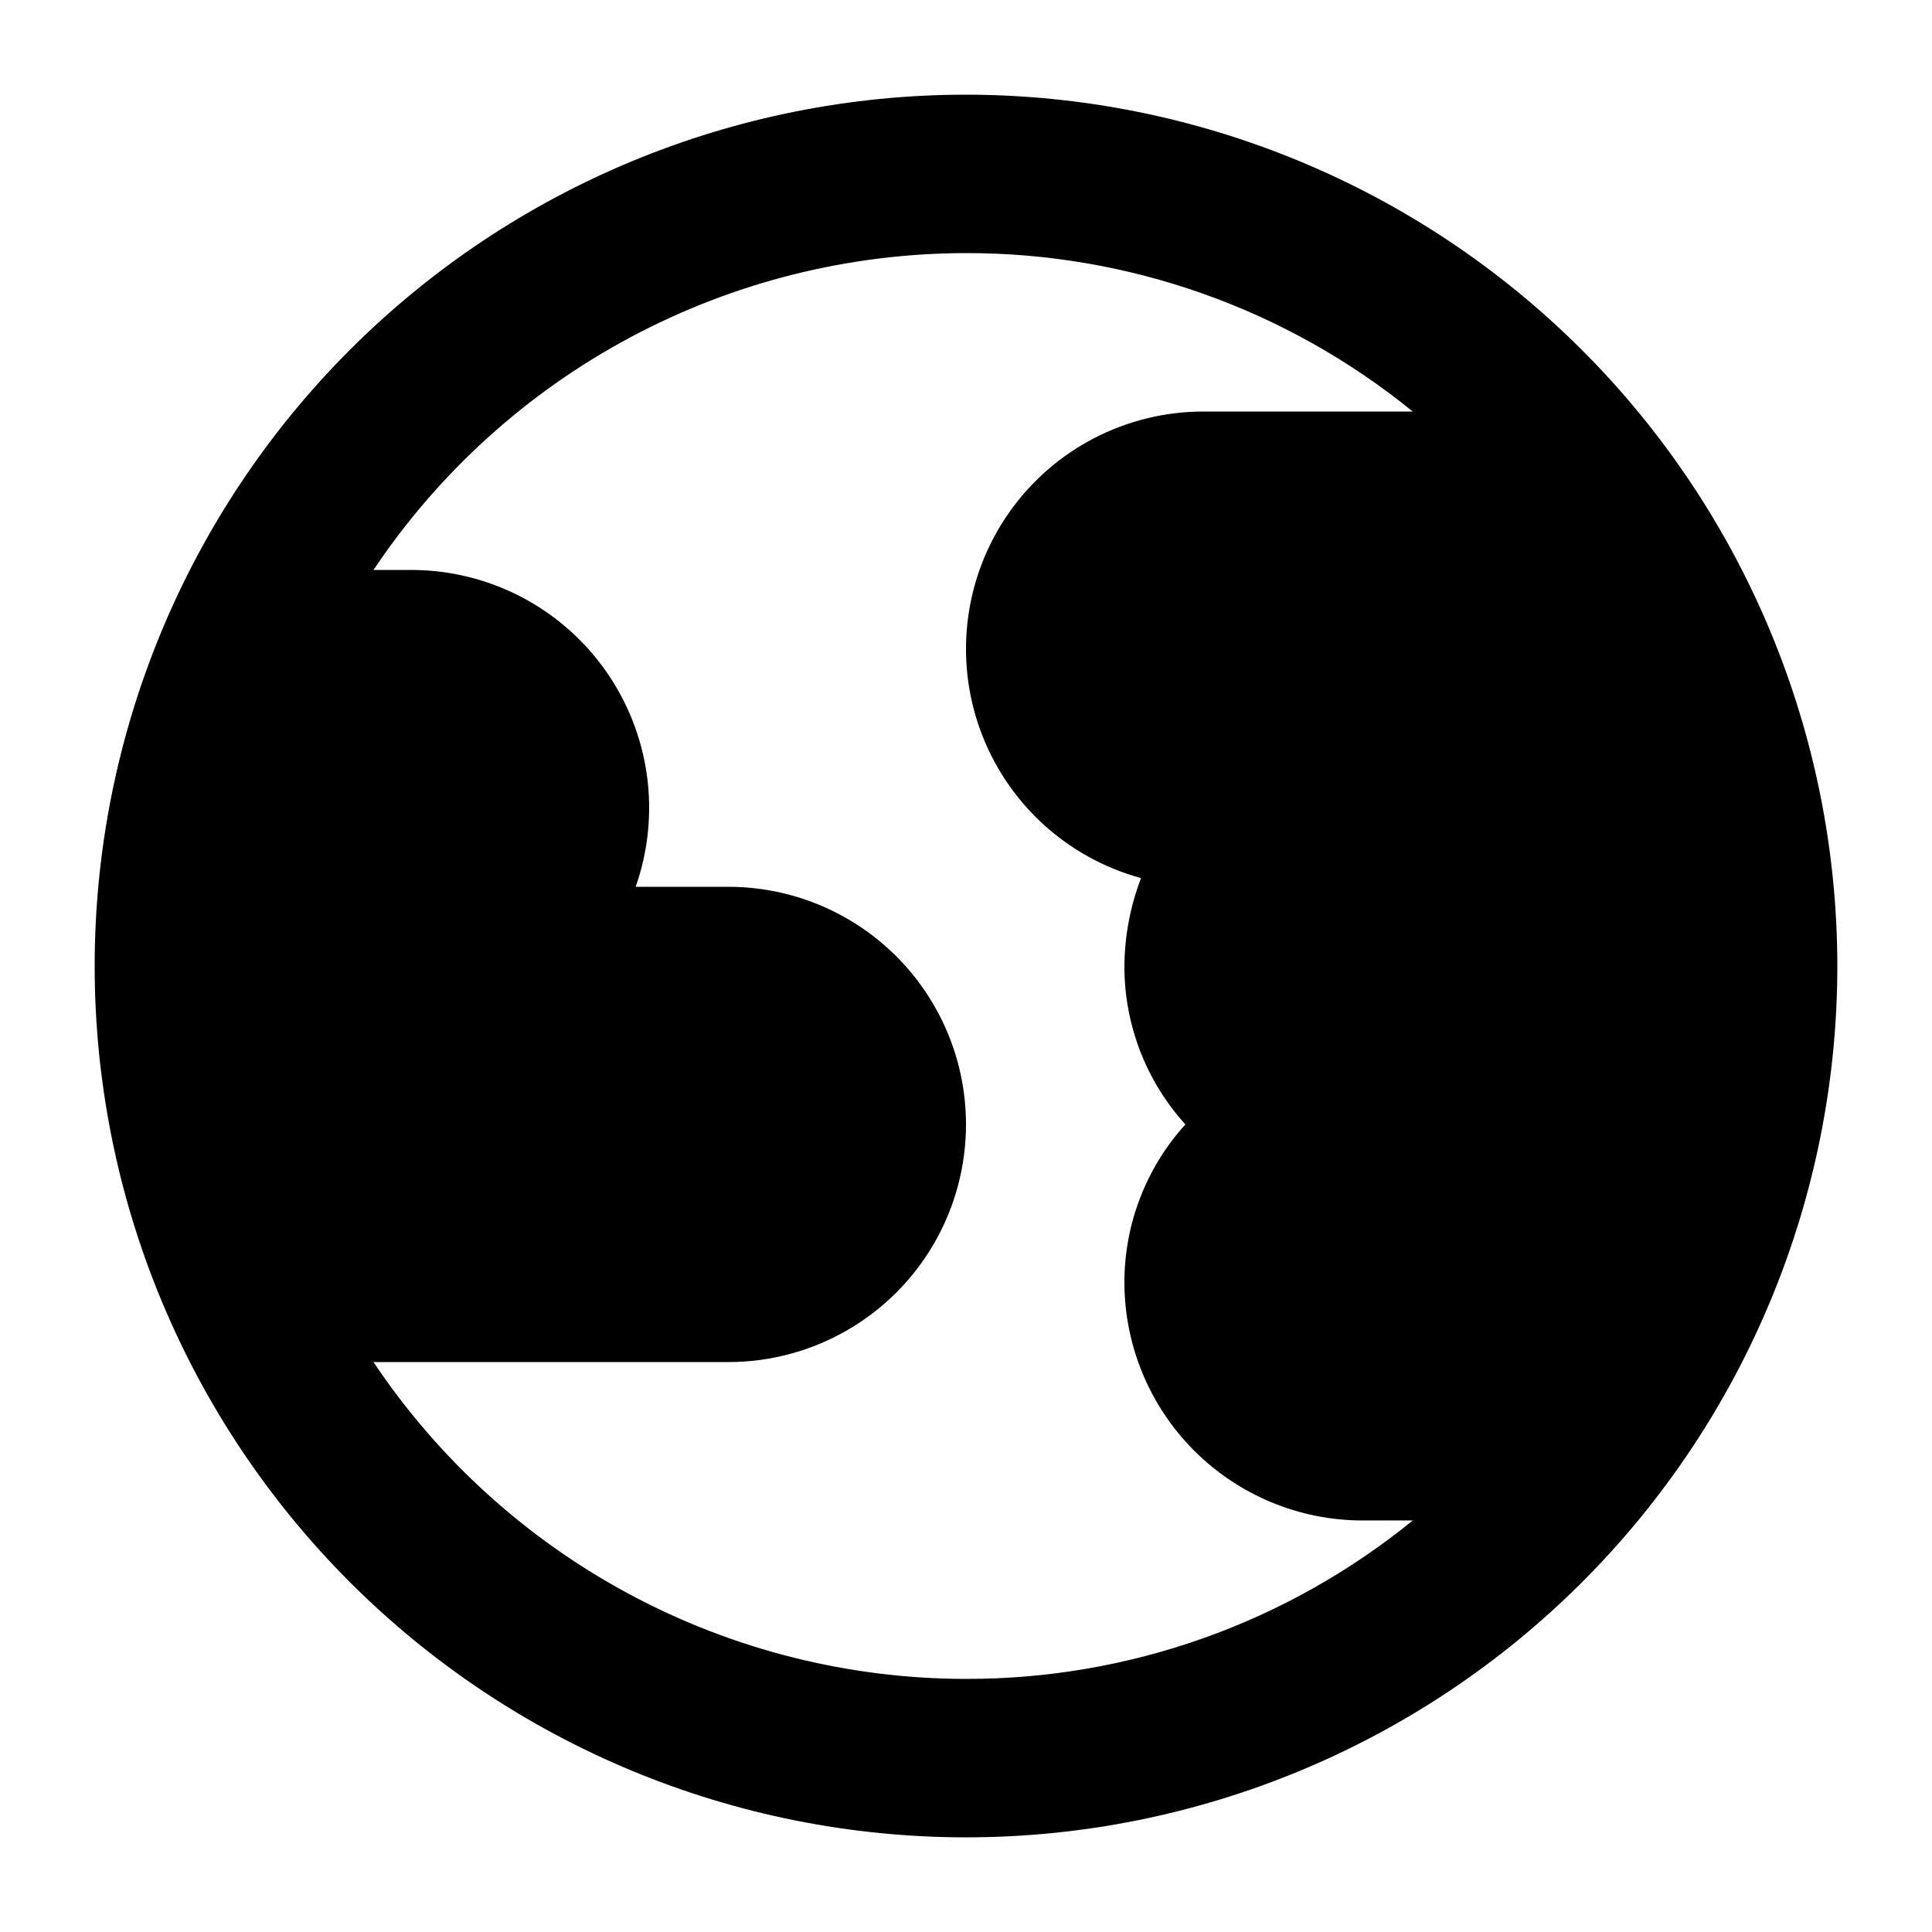
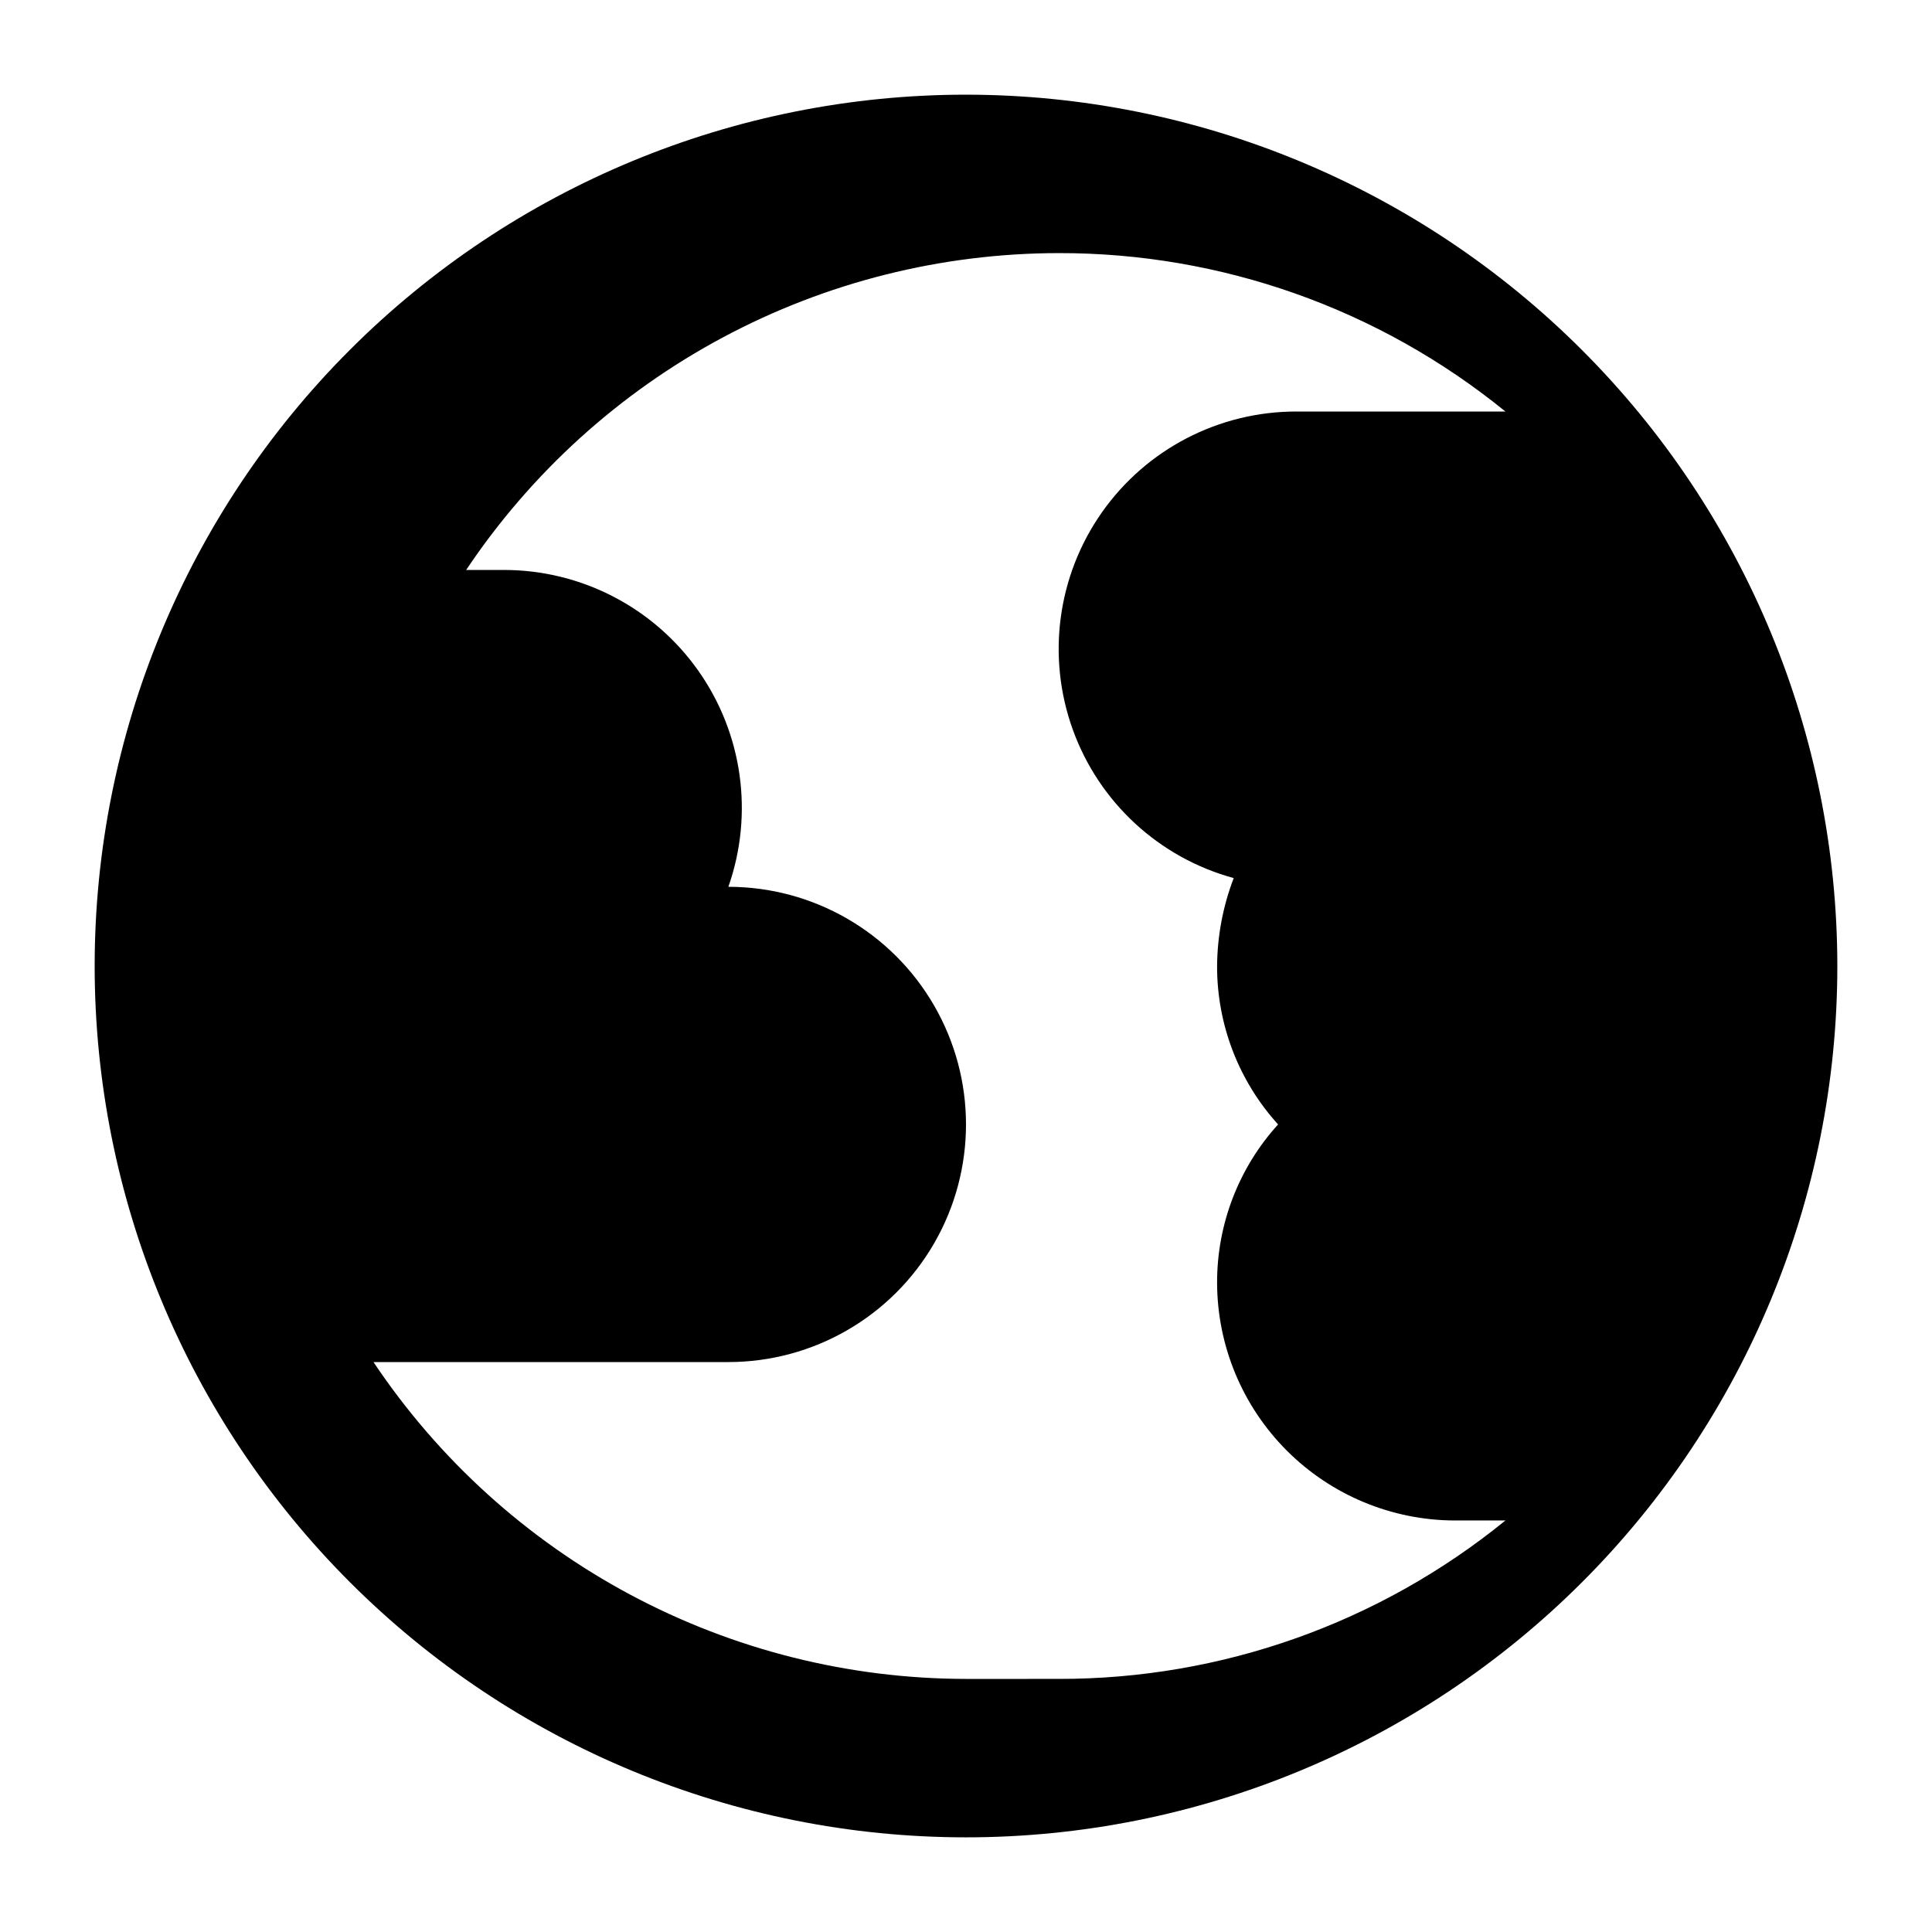
<svg xmlns="http://www.w3.org/2000/svg" fill="#000000" width="800px" height="800px" version="1.1" viewBox="144 144 512 512">
-   <path d="m400 169.09c-61.242 0-119.98 24.328-163.28 67.633s-67.633 102.04-67.633 163.28 24.328 119.97 67.633 163.28c43.305 43.305 102.04 67.633 163.28 67.633s119.97-24.328 163.28-67.633c43.305-43.305 67.633-102.04 67.633-163.28-0.035-61.23-24.375-119.95-67.672-163.24-43.297-43.297-102.01-67.637-163.24-67.672zm0 419.84c-31.055-0.027-61.625-7.703-89.012-22.348-27.383-14.645-50.742-35.809-68.012-61.621h94.047c22.5 0 43.289-12 54.539-31.484 11.25-19.488 11.25-43.492 0-62.977-11.25-19.488-32.039-31.488-54.539-31.488h-24.562c6.777-19.281 3.793-40.648-8.012-57.332-11.801-16.684-30.957-26.613-51.395-26.637h-10.078c17.27-25.812 40.629-46.973 68.012-61.617 27.387-14.645 57.957-22.32 89.012-22.352 43.121-0.066 84.945 14.766 118.39 41.984h-55.418c-20.508-0.016-39.734 9.961-51.527 26.738-11.793 16.773-14.672 38.242-7.715 57.535 6.953 19.289 22.871 33.98 42.656 39.371-2.852 7.438-4.344 15.332-4.406 23.301-0.035 15.52 5.731 30.492 16.164 41.984-10.434 11.488-16.199 26.461-16.164 41.98 0.047 16.688 6.699 32.68 18.496 44.48 11.801 11.797 27.793 18.449 44.477 18.496h13.438c-33.449 27.223-75.273 42.051-118.39 41.984z" />
+   <path d="m400 169.09c-61.242 0-119.98 24.328-163.28 67.633s-67.633 102.04-67.633 163.28 24.328 119.97 67.633 163.28c43.305 43.305 102.04 67.633 163.28 67.633s119.97-24.328 163.28-67.633c43.305-43.305 67.633-102.04 67.633-163.28-0.035-61.23-24.375-119.95-67.672-163.24-43.297-43.297-102.01-67.637-163.24-67.672zm0 419.84c-31.055-0.027-61.625-7.703-89.012-22.348-27.383-14.645-50.742-35.809-68.012-61.621h94.047c22.5 0 43.289-12 54.539-31.484 11.25-19.488 11.25-43.492 0-62.977-11.25-19.488-32.039-31.488-54.539-31.488c6.777-19.281 3.793-40.648-8.012-57.332-11.801-16.684-30.957-26.613-51.395-26.637h-10.078c17.27-25.812 40.629-46.973 68.012-61.617 27.387-14.645 57.957-22.32 89.012-22.352 43.121-0.066 84.945 14.766 118.39 41.984h-55.418c-20.508-0.016-39.734 9.961-51.527 26.738-11.793 16.773-14.672 38.242-7.715 57.535 6.953 19.289 22.871 33.98 42.656 39.371-2.852 7.438-4.344 15.332-4.406 23.301-0.035 15.52 5.731 30.492 16.164 41.984-10.434 11.488-16.199 26.461-16.164 41.98 0.047 16.688 6.699 32.68 18.496 44.48 11.801 11.797 27.793 18.449 44.477 18.496h13.438c-33.449 27.223-75.273 42.051-118.39 41.984z" />
</svg>